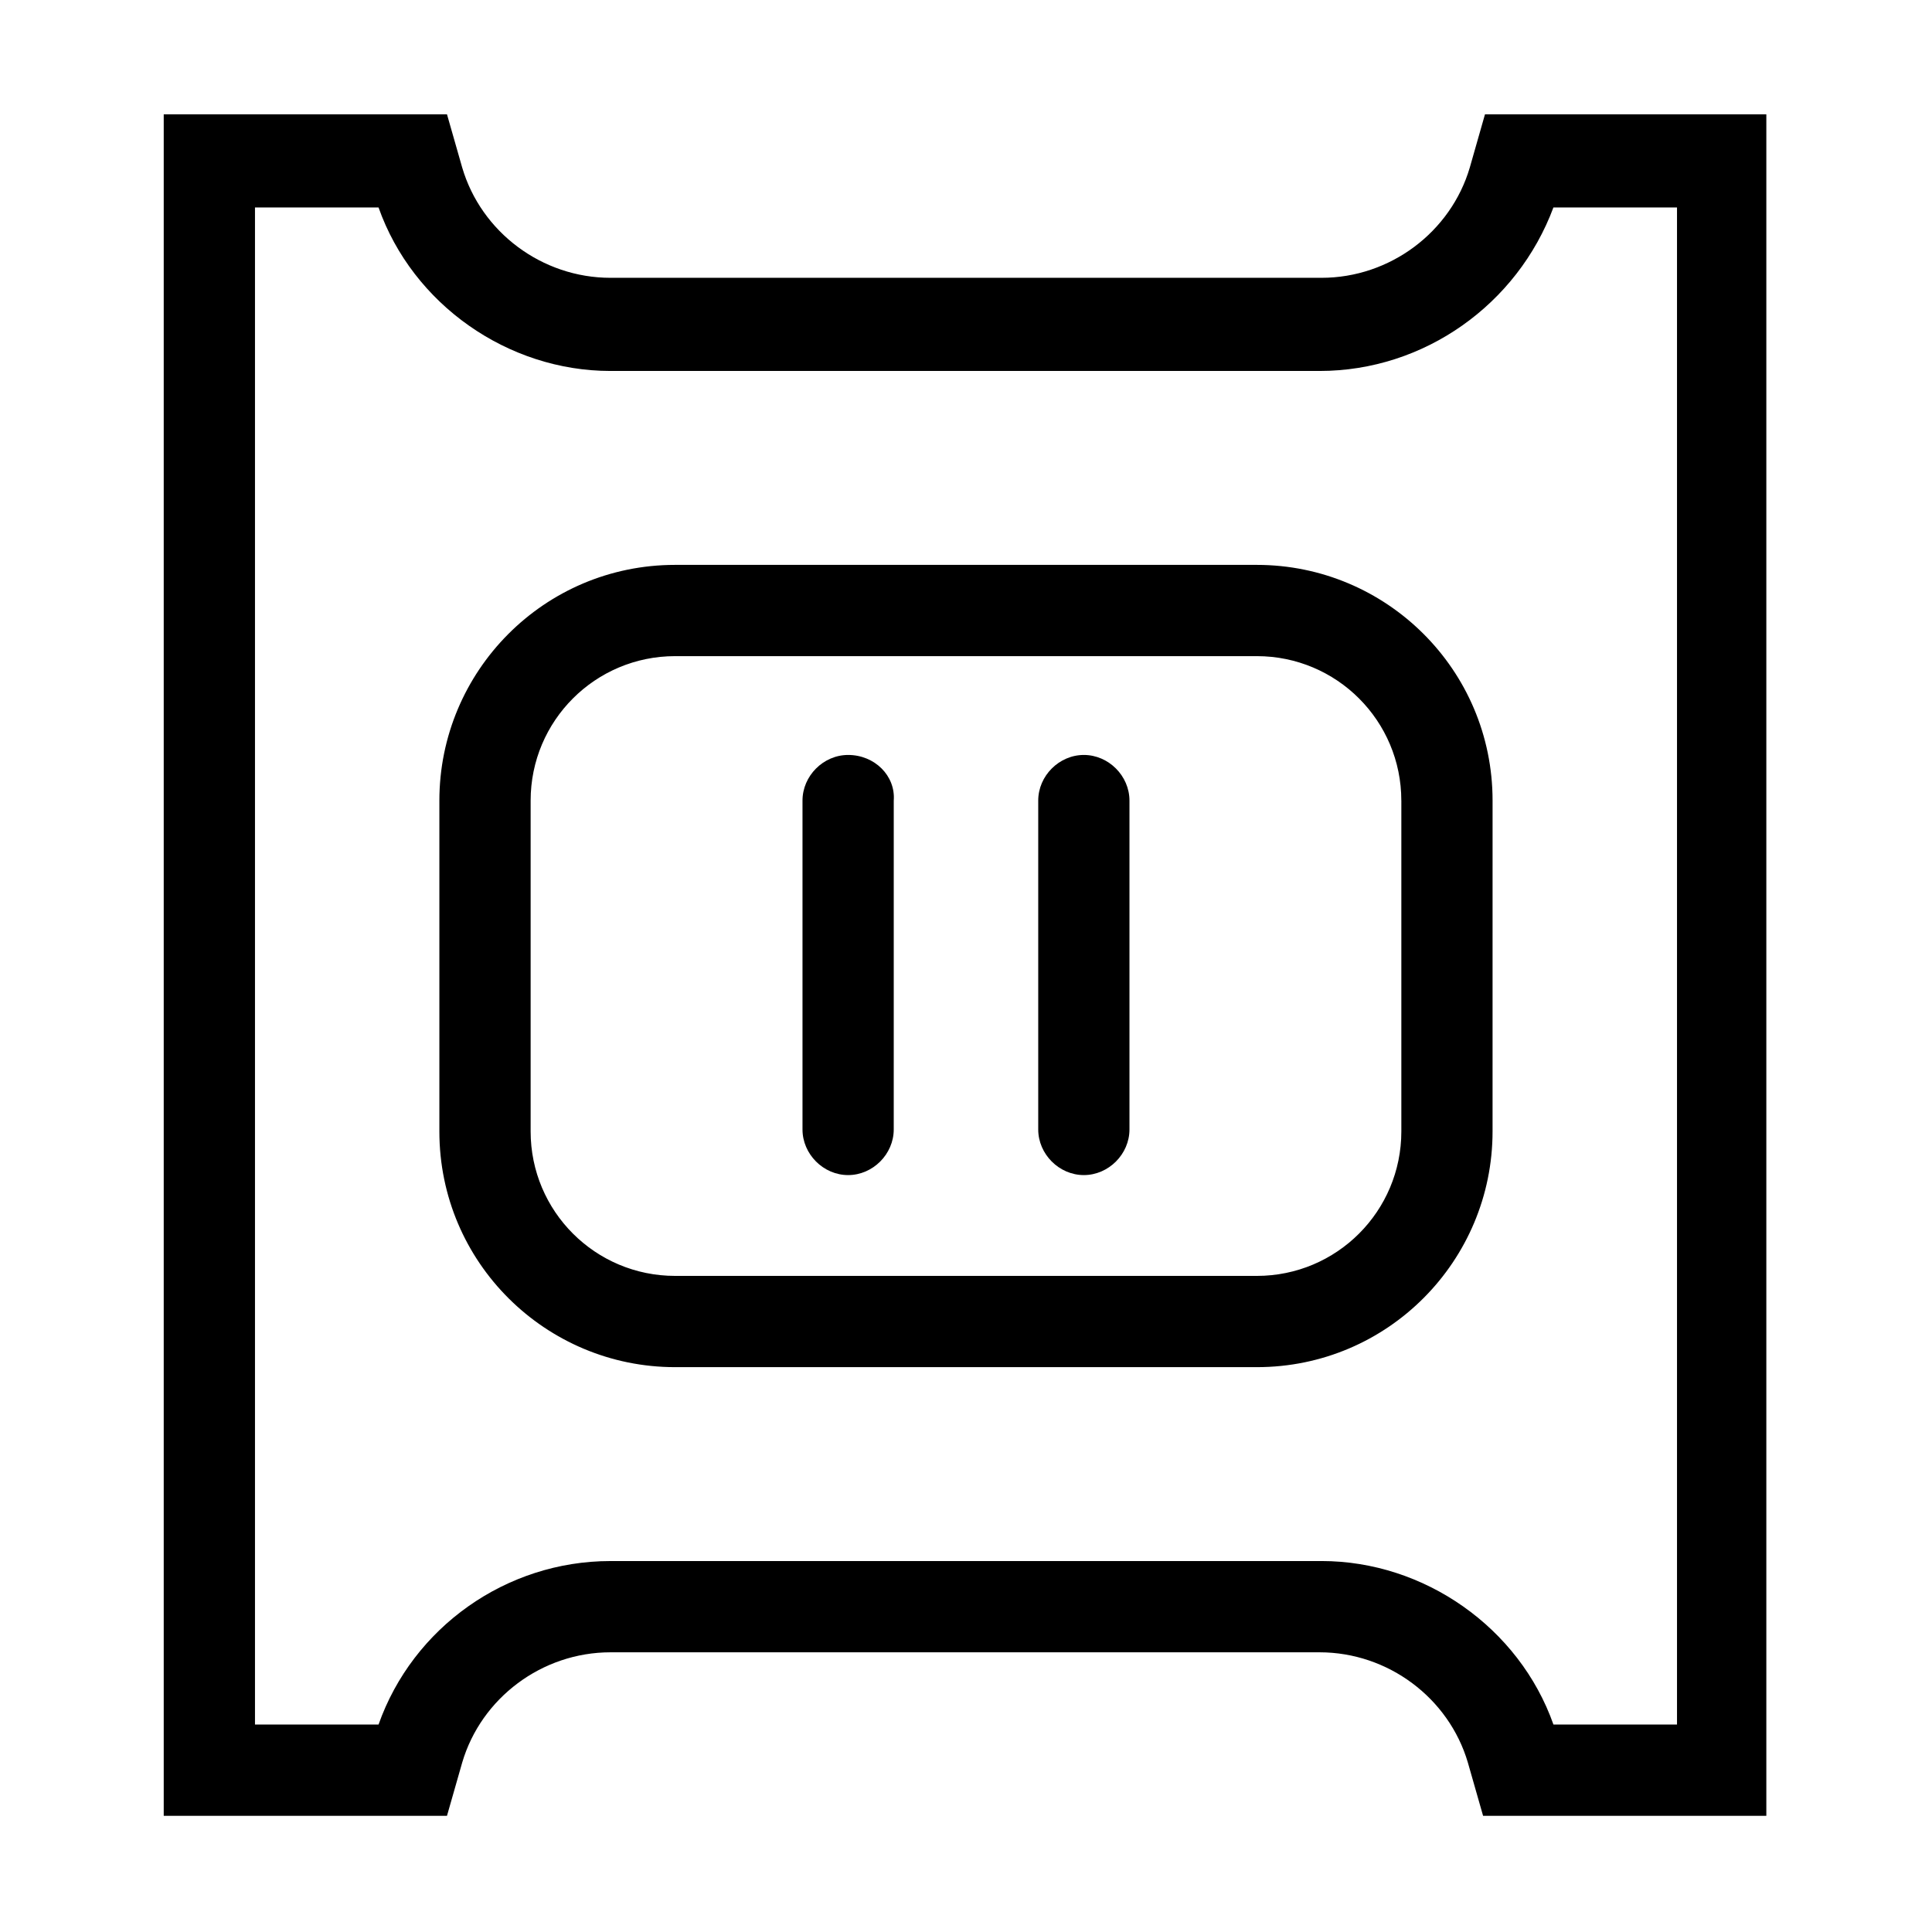
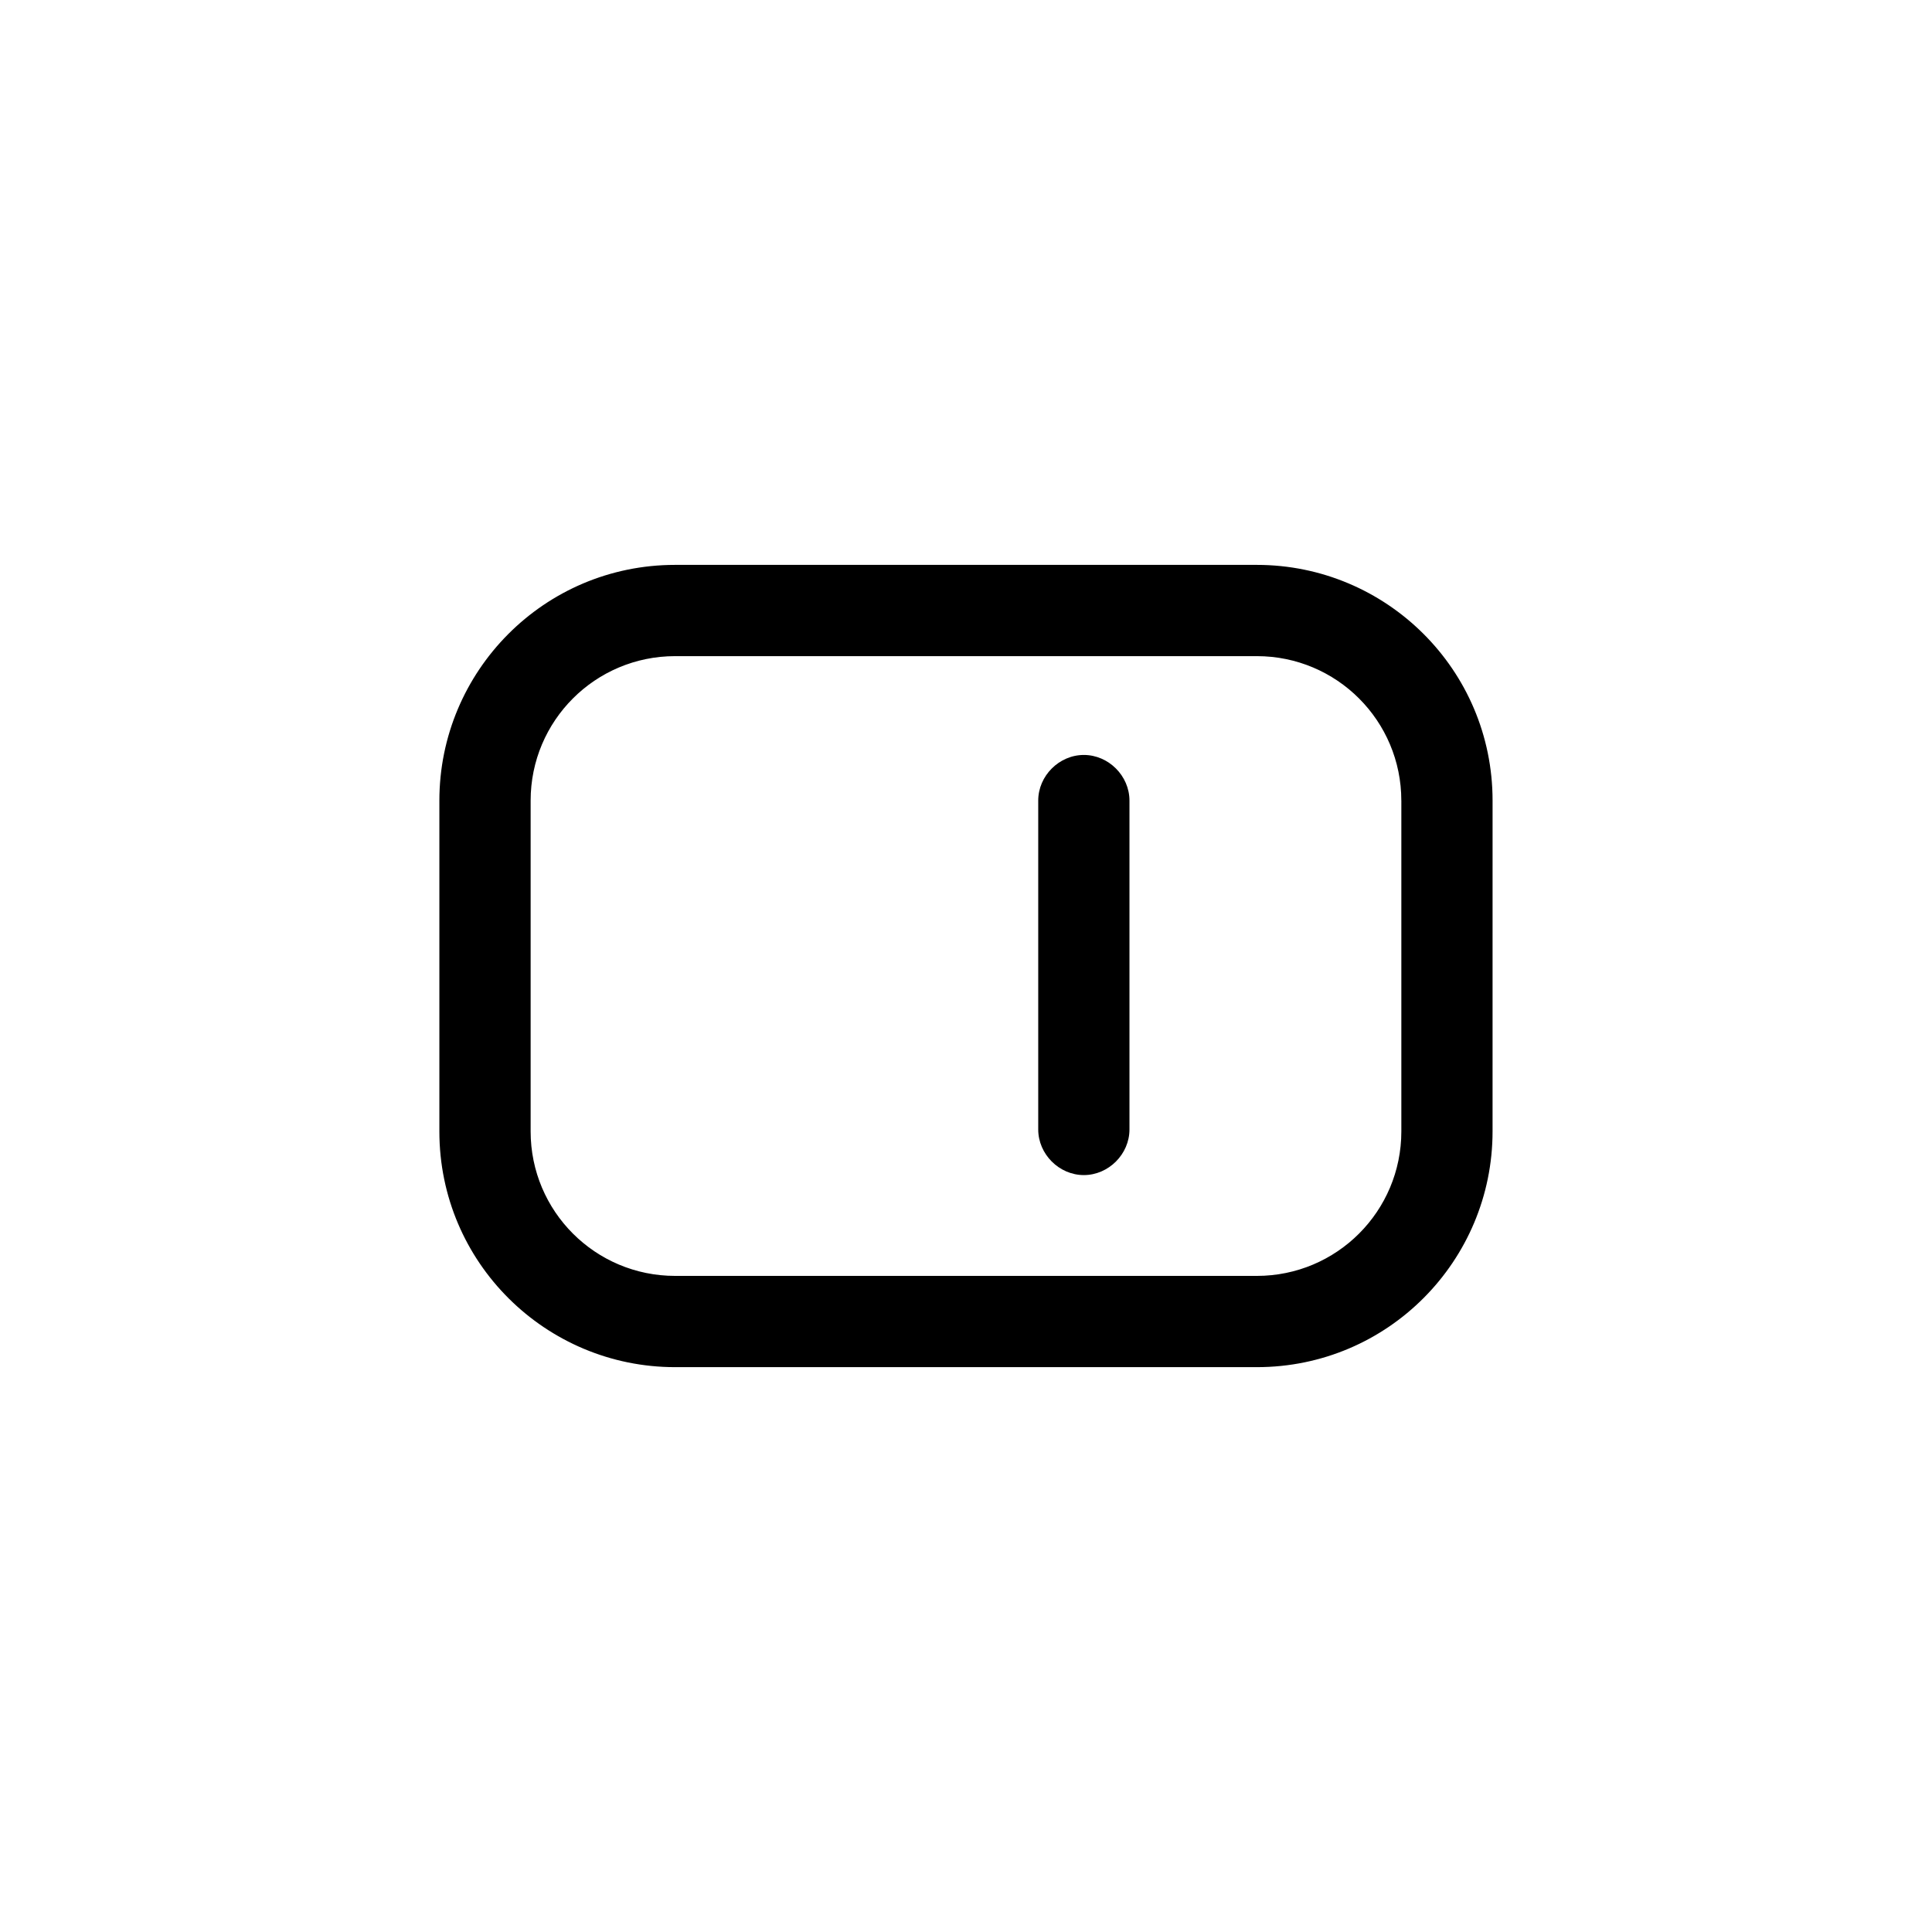
<svg xmlns="http://www.w3.org/2000/svg" fill="#000000" width="800px" height="800px" version="1.1" viewBox="144 144 512 512">
  <g>
-     <path d="m533.51 188.4c-5.039 17.129-21.16 29.223-39.297 29.223h-188.43c-18.137 0-34.258-12.09-39.297-29.223l-4.031-14.105h-75.066v450.91h75.066l4.031-14.105c5.039-17.129 21.16-29.223 39.297-29.223h187.92c18.137 0 34.258 12.09 39.297 29.223l4.031 14.105h75.066v-450.91h-74.562zm22.168 10.578h32.746v402.04h-32.746c-9.07-25.695-34.258-43.328-61.465-43.328l-188.43 0.004c-27.711 0-52.395 17.633-61.465 43.328h-32.746v-402.04h32.746c9.07 25.695 34.258 43.328 61.465 43.328h187.92c27.711 0 52.395-17.633 61.969-43.328z" />
    <path d="m322.91 293.7c-34.762 0-62.473 28.215-62.473 62.473v87.664c0 34.762 28.215 62.473 62.473 62.473h154.16c34.762 0 62.473-28.215 62.473-62.473l0.004-87.664c0-34.762-28.215-62.473-62.473-62.473zm192.46 62.473v87.664c0 21.16-17.129 38.289-38.289 38.289h-154.17c-21.16 0-38.289-17.129-38.289-38.289v-87.664c0-21.16 17.129-38.289 38.289-38.289h154.16c21.164 0 38.293 17.129 38.293 38.289z" />
-     <path d="m368.76 344.07c-6.551 0-12.09 5.543-12.09 12.09v87.16c0 6.551 5.543 12.09 12.09 12.09 6.551 0 12.09-5.543 12.09-12.09l0.004-87.156c0.504-6.551-5.039-12.094-12.094-12.094z" />
    <path d="m431.23 344.07c-6.551 0-12.09 5.543-12.09 12.09v87.16c0 6.551 5.543 12.09 12.09 12.09 6.551 0 12.09-5.543 12.09-12.09v-87.156c0-6.551-5.539-12.094-12.09-12.094z" />
  </g>
</svg>